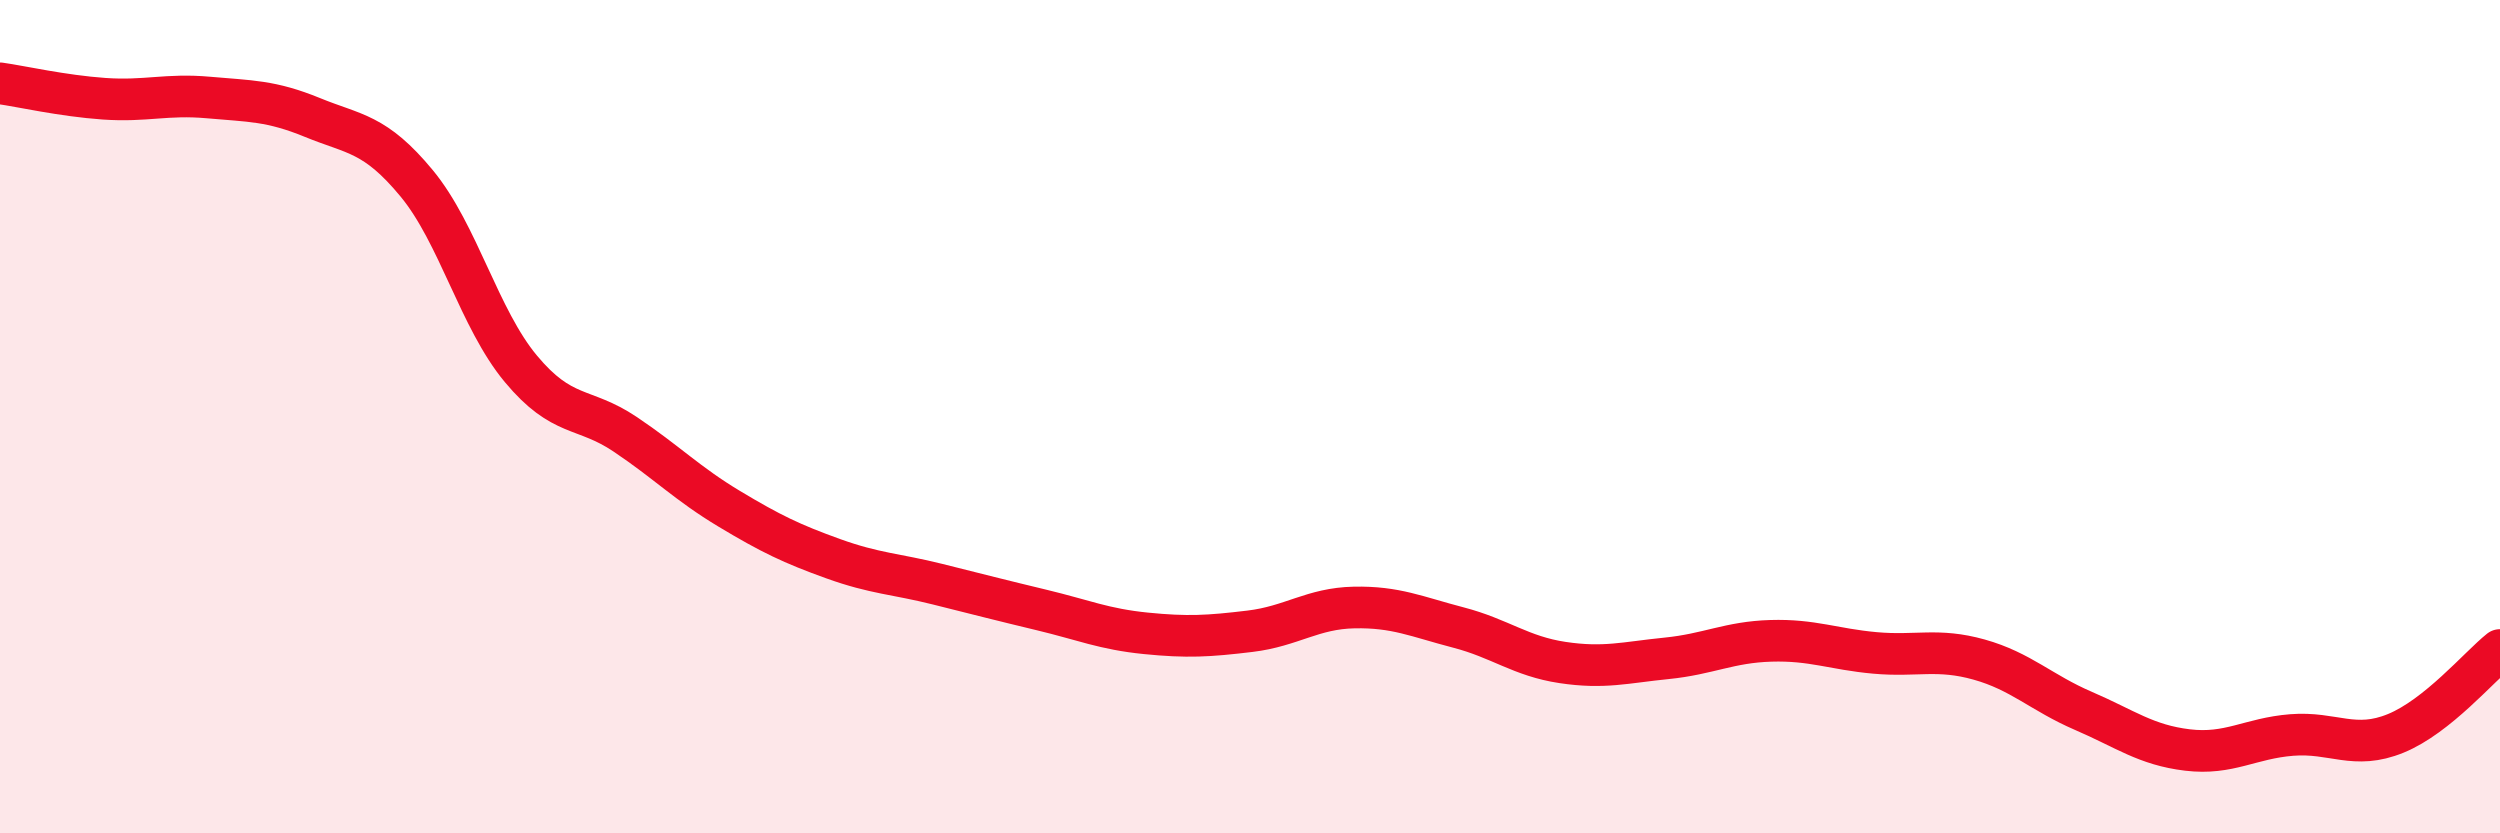
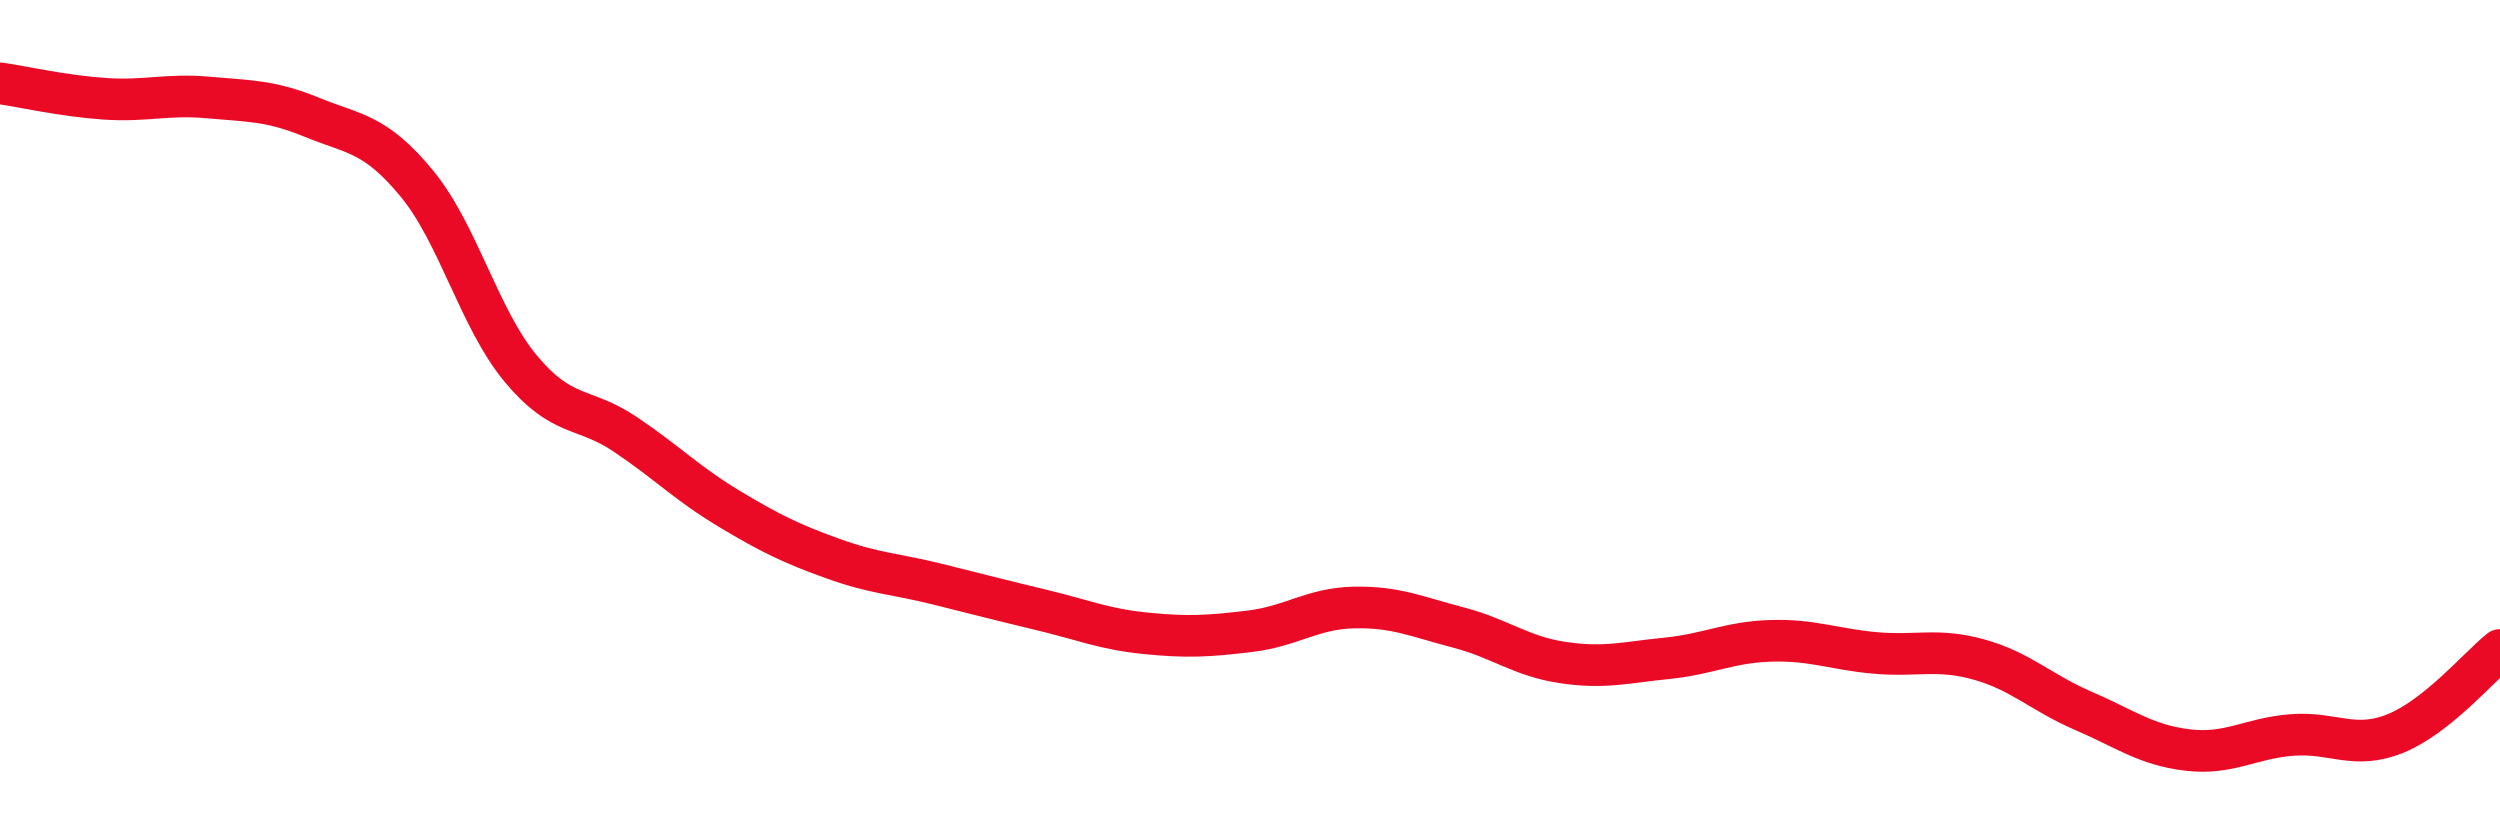
<svg xmlns="http://www.w3.org/2000/svg" width="60" height="20" viewBox="0 0 60 20">
-   <path d="M 0,2 C 0.5,2.07 1.5,2.3 2.5,2.37 C 3.5,2.44 4,2.25 5,2.34 C 6,2.43 6.5,2.41 7.5,2.82 C 8.5,3.23 9,3.19 10,4.4 C 11,5.61 11.5,7.65 12.5,8.85 C 13.5,10.05 14,9.75 15,10.42 C 16,11.09 16.5,11.61 17.5,12.21 C 18.5,12.81 19,13.05 20,13.41 C 21,13.77 21.5,13.77 22.5,14.02 C 23.5,14.27 24,14.4 25,14.64 C 26,14.88 26.5,15.1 27.5,15.2 C 28.5,15.3 29,15.27 30,15.15 C 31,15.03 31.5,14.6 32.5,14.58 C 33.5,14.56 34,14.8 35,15.06 C 36,15.32 36.5,15.75 37.5,15.9 C 38.5,16.05 39,15.9 40,15.8 C 41,15.7 41.5,15.41 42.5,15.38 C 43.5,15.35 44,15.58 45,15.67 C 46,15.76 46.5,15.55 47.5,15.83 C 48.5,16.11 49,16.63 50,17.06 C 51,17.49 51.5,17.88 52.5,18 C 53.5,18.12 54,17.72 55,17.64 C 56,17.56 56.5,18.01 57.5,17.6 C 58.5,17.19 59.5,16 60,15.6L60 20L0 20Z" fill="#EB0A25" opacity="0.1" stroke-linecap="round" stroke-linejoin="round" />
  <path d="M 0,2 C 0.5,2.07 1.5,2.3 2.5,2.37 C 3.5,2.44 4,2.25 5,2.34 C 6,2.43 6.5,2.41 7.5,2.82 C 8.5,3.23 9,3.19 10,4.4 C 11,5.61 11.5,7.65 12.5,8.85 C 13.5,10.05 14,9.75 15,10.42 C 16,11.09 16.5,11.61 17.5,12.21 C 18.5,12.81 19,13.05 20,13.41 C 21,13.77 21.5,13.77 22.5,14.02 C 23.5,14.27 24,14.4 25,14.64 C 26,14.88 26.5,15.1 27.5,15.2 C 28.5,15.3 29,15.27 30,15.15 C 31,15.03 31.5,14.6 32.5,14.58 C 33.5,14.56 34,14.8 35,15.06 C 36,15.32 36.5,15.75 37.5,15.9 C 38.5,16.05 39,15.9 40,15.8 C 41,15.7 41.5,15.41 42.5,15.38 C 43.5,15.35 44,15.58 45,15.67 C 46,15.76 46.5,15.55 47.5,15.83 C 48.5,16.11 49,16.63 50,17.06 C 51,17.49 51.5,17.88 52.5,18 C 53.5,18.12 54,17.72 55,17.64 C 56,17.56 56.5,18.01 57.5,17.6 C 58.5,17.19 59.5,16 60,15.6" stroke="#EB0A25" stroke-width="1" fill="none" stroke-linecap="round" stroke-linejoin="round" />
</svg>